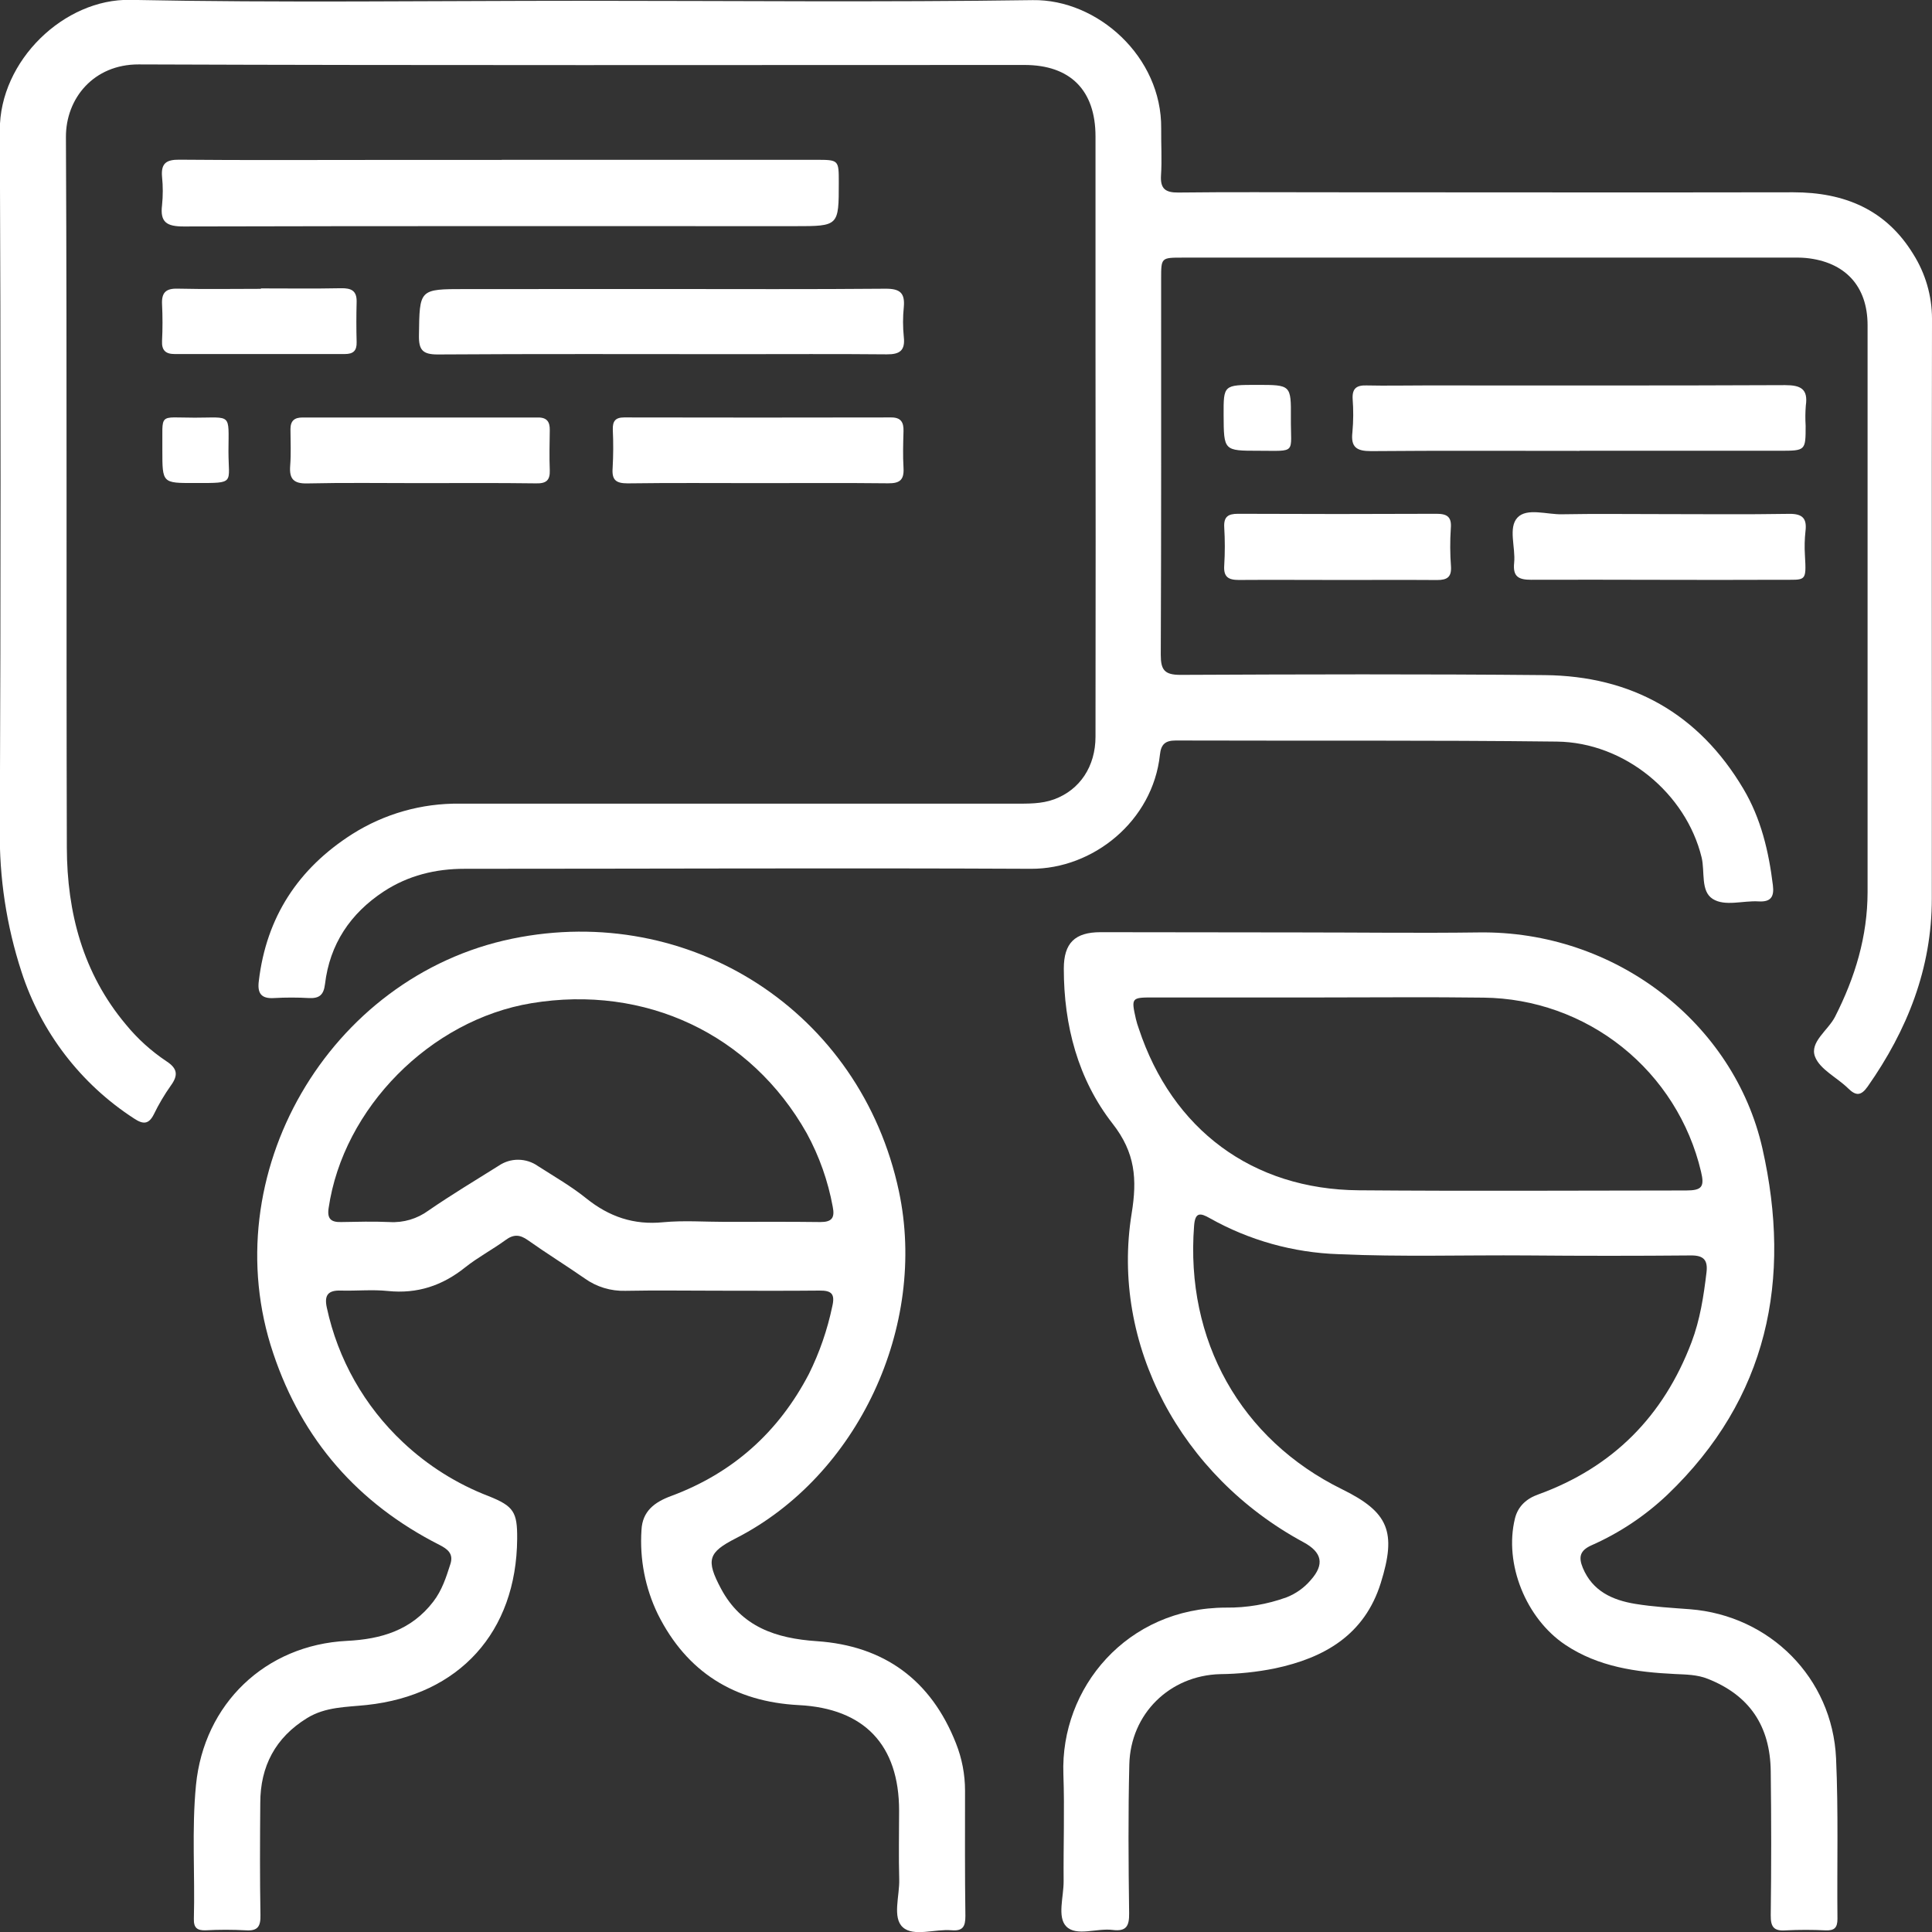
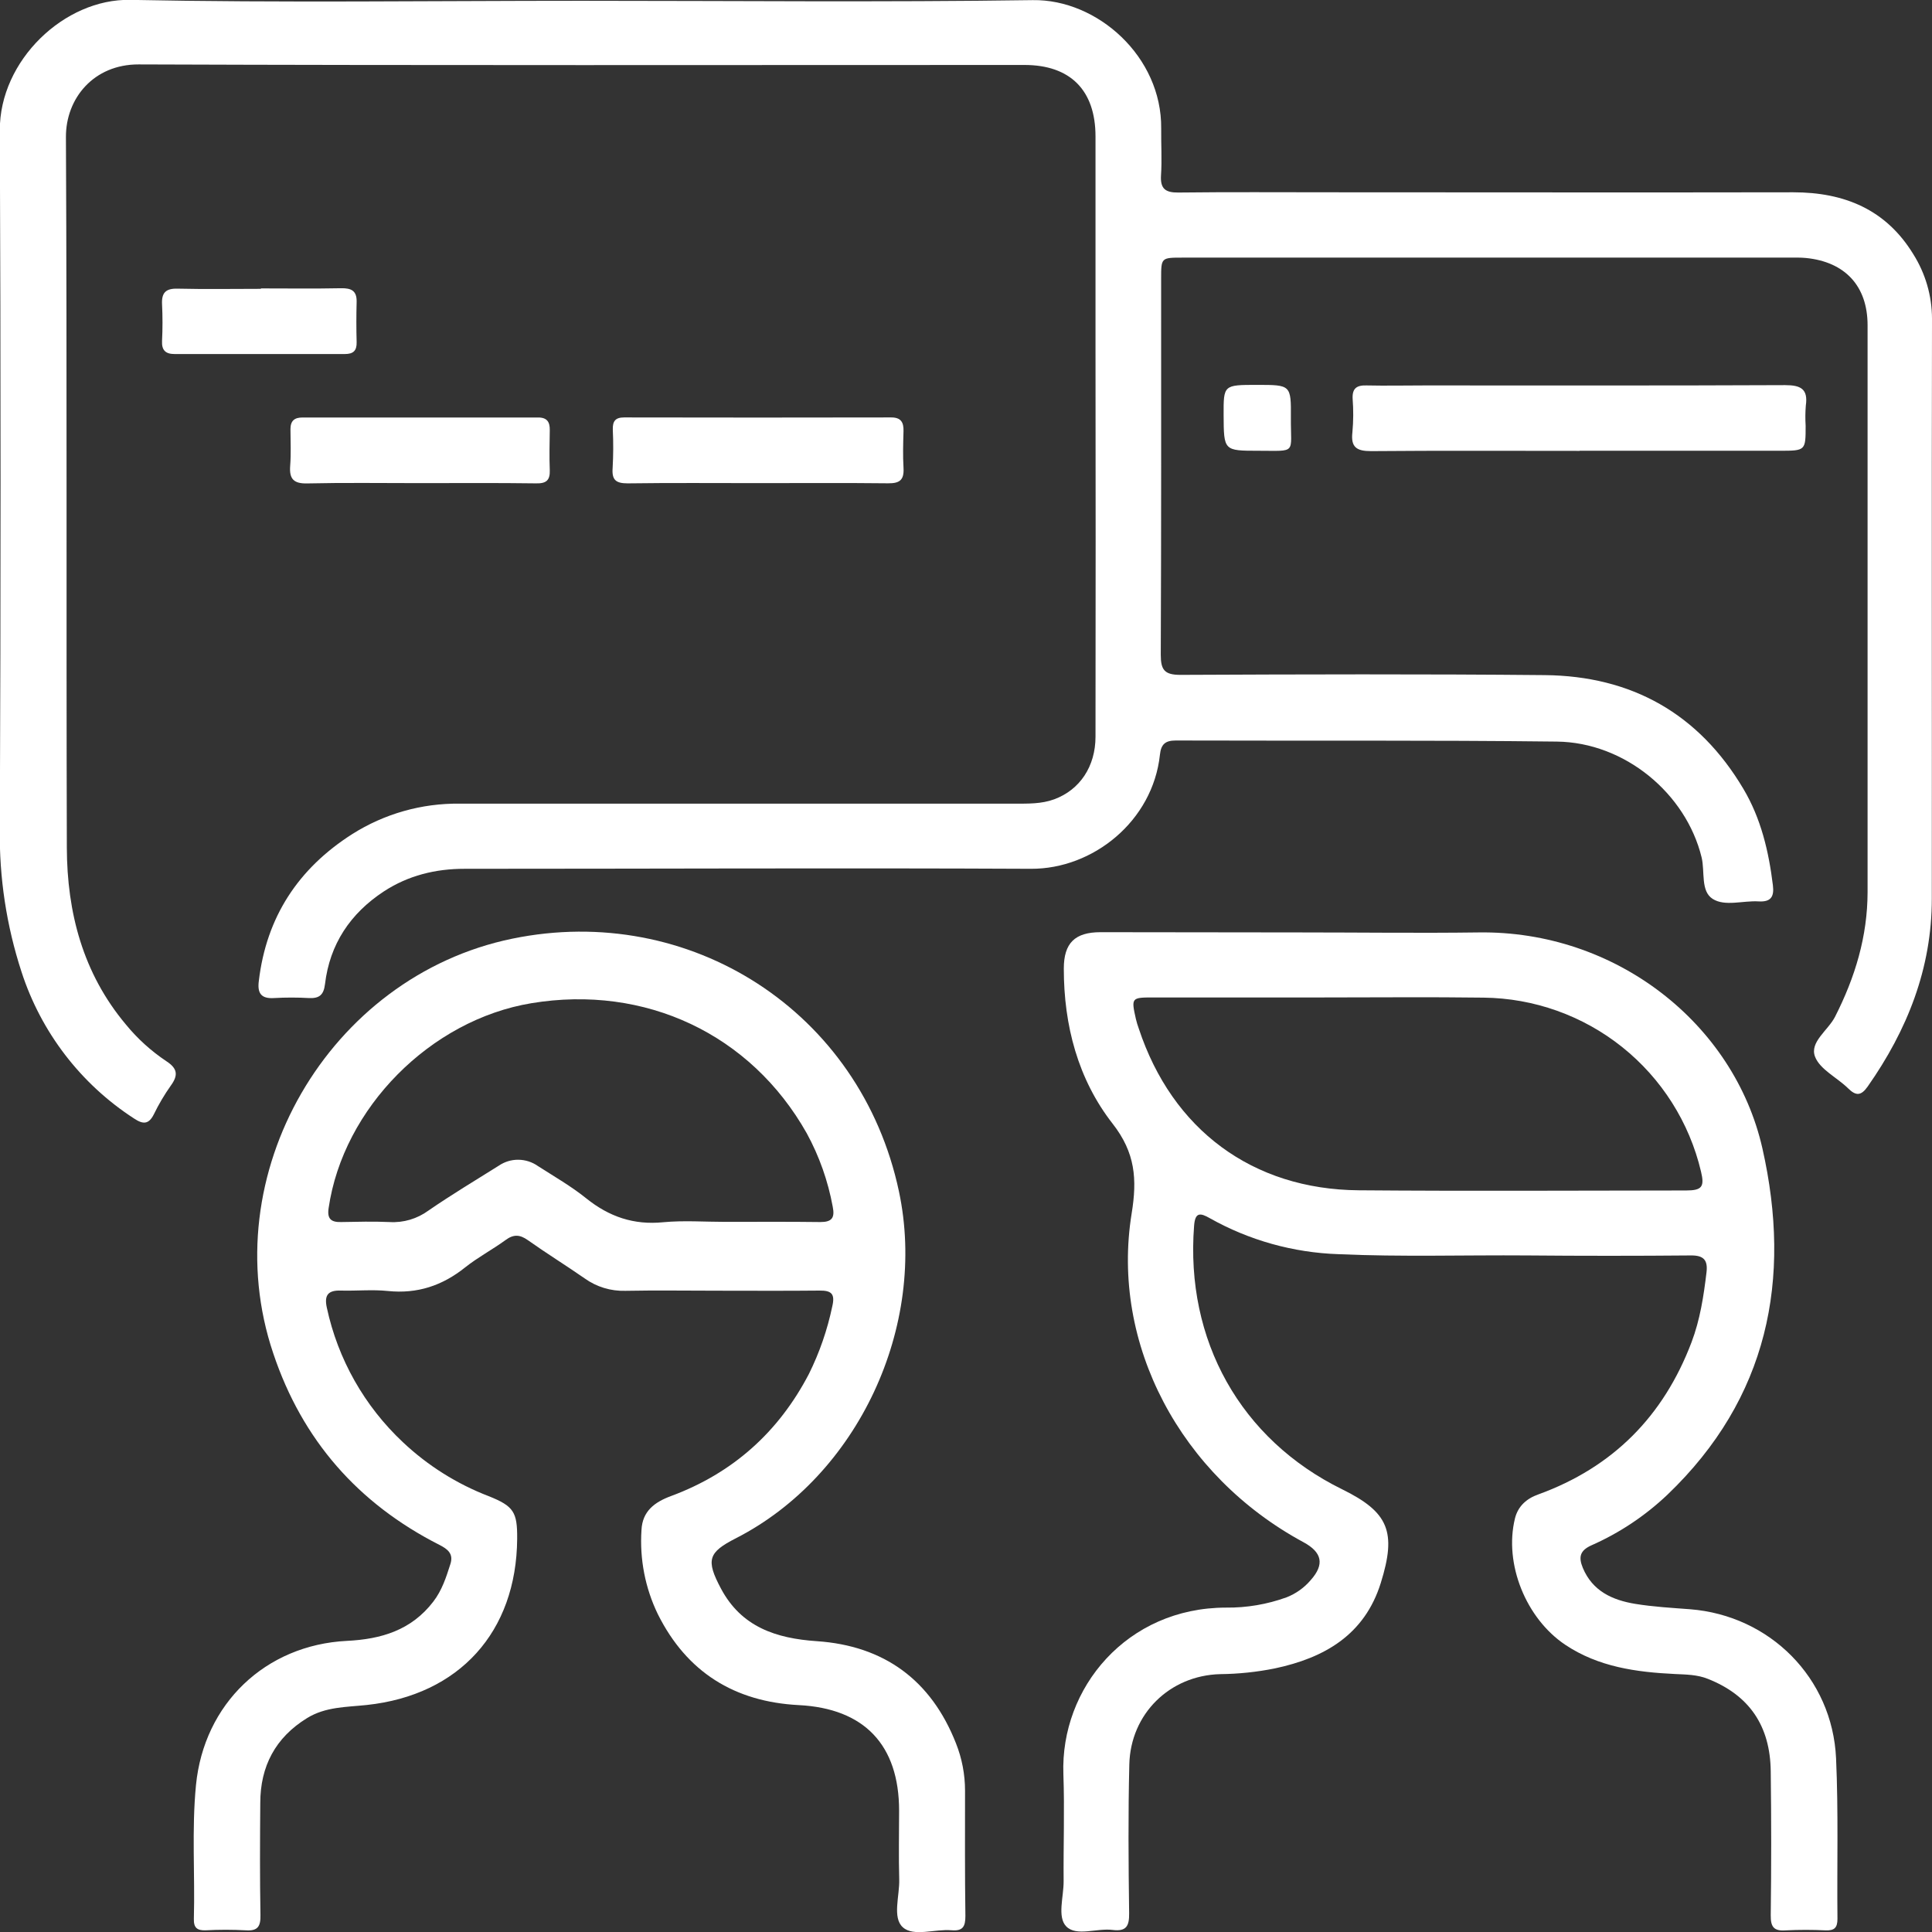
<svg xmlns="http://www.w3.org/2000/svg" width="32" height="32" viewBox="0 0 32 32" fill="none">
  <rect x="0" y="0" width="32" height="32" fill="#333333" stroke="none" />
  <g clip-path="url(#clip0_1710_14)">
    <path d="M9.632 0.013C12.124 0.013 14.615 0.038 17.107 0.002C18.177 -0.014 19.246 0.939 19.233 2.129C19.23 2.388 19.247 2.647 19.23 2.904C19.216 3.126 19.302 3.191 19.517 3.189C20.356 3.179 21.196 3.185 22.036 3.185C24.591 3.185 27.147 3.19 29.702 3.185C30.549 3.185 31.237 3.47 31.689 4.208C31.891 4.528 31.999 4.898 32 5.276C31.993 8.479 32 11.682 31.997 14.885C31.997 16.04 31.591 17.061 30.935 17.996C30.825 18.152 30.741 18.155 30.61 18.026C30.427 17.846 30.142 17.713 30.062 17.5C29.971 17.259 30.279 17.066 30.394 16.841C30.726 16.188 30.932 15.512 30.933 14.774C30.933 11.644 30.933 8.515 30.933 5.387C30.933 4.736 30.558 4.337 29.912 4.273C29.821 4.264 29.728 4.267 29.636 4.267H19.588C19.232 4.267 19.232 4.267 19.232 4.616C19.232 6.692 19.235 8.77 19.226 10.846C19.226 11.096 19.288 11.178 19.551 11.178C21.562 11.169 23.574 11.163 25.586 11.182C27.022 11.196 28.136 11.818 28.876 13.066C29.168 13.557 29.296 14.102 29.365 14.665C29.388 14.854 29.33 14.942 29.128 14.93C28.871 14.914 28.571 15.018 28.368 14.889C28.164 14.76 28.241 14.437 28.184 14.201C27.925 13.141 26.91 12.296 25.786 12.283C23.682 12.258 21.578 12.272 19.474 12.265C19.301 12.265 19.23 12.327 19.212 12.501C19.094 13.6 18.104 14.395 17.076 14.39C13.949 14.375 10.819 14.39 7.694 14.39C7.211 14.39 6.761 14.501 6.357 14.765C5.803 15.129 5.462 15.637 5.383 16.3C5.361 16.481 5.288 16.538 5.119 16.531C4.925 16.52 4.731 16.52 4.538 16.531C4.32 16.545 4.261 16.444 4.287 16.248C4.412 15.188 4.941 14.385 5.833 13.816C6.365 13.479 6.984 13.303 7.614 13.311C10.678 13.311 13.741 13.311 16.805 13.311C17.026 13.311 17.248 13.317 17.461 13.239C17.887 13.082 18.145 12.693 18.145 12.202C18.148 10.041 18.148 7.881 18.145 5.721C18.145 4.567 18.145 3.413 18.145 2.26C18.145 1.495 17.728 1.076 16.968 1.076C12.078 1.076 7.189 1.085 2.296 1.067C1.552 1.065 1.089 1.629 1.092 2.271C1.111 6.193 1.096 10.116 1.107 14.039C1.11 15.114 1.373 16.121 2.085 16.969C2.277 17.204 2.504 17.409 2.757 17.578C2.941 17.698 2.954 17.809 2.83 17.98C2.723 18.131 2.629 18.29 2.549 18.455C2.463 18.627 2.369 18.624 2.222 18.527C1.339 17.956 0.68 17.097 0.356 16.096C0.107 15.333 -0.014 14.535 -0.003 13.733C0.013 9.875 0.013 6.016 -0.003 2.158C-0.008 1 1.069 -0.024 2.157 -0.002C4.65 0.048 7.142 0.013 9.632 0.013Z" fill="white" />
    <path d="M21.55 15.444C22.528 15.444 23.506 15.457 24.485 15.444C26.761 15.409 28.723 16.953 29.191 19.021C29.682 21.193 29.285 23.161 27.618 24.757C27.249 25.107 26.823 25.391 26.358 25.596C26.168 25.682 26.143 25.79 26.216 25.968C26.377 26.355 26.708 26.503 27.084 26.565C27.383 26.614 27.688 26.631 27.991 26.654C29.313 26.757 30.35 27.79 30.411 29.123C30.451 30.01 30.425 30.896 30.434 31.782C30.434 31.928 30.384 31.978 30.241 31.973C30.02 31.962 29.798 31.962 29.577 31.973C29.382 31.987 29.327 31.918 29.329 31.724C29.339 30.93 29.339 30.136 29.329 29.342C29.321 28.581 28.97 28.077 28.287 27.807C28.11 27.736 27.927 27.736 27.743 27.727C27.103 27.696 26.477 27.611 25.926 27.243C25.274 26.807 24.909 25.901 25.092 25.152C25.142 24.947 25.286 24.82 25.48 24.752C26.714 24.303 27.552 23.458 28.017 22.232C28.159 21.857 28.218 21.468 28.265 21.074C28.289 20.872 28.219 20.792 28.007 20.794C27.103 20.802 26.199 20.802 25.294 20.794C24.252 20.786 23.21 20.82 22.168 20.773C21.421 20.748 20.69 20.544 20.038 20.177C19.879 20.086 19.795 20.076 19.778 20.302C19.63 22.201 20.548 23.841 22.231 24.668C23 25.046 23.135 25.372 22.87 26.219C22.601 27.08 21.936 27.46 21.116 27.634C20.818 27.694 20.515 27.726 20.21 27.729C19.373 27.751 18.725 28.387 18.705 29.225C18.685 30.046 18.691 30.867 18.702 31.689C18.705 31.901 18.656 31.994 18.43 31.966C18.168 31.932 17.827 32.079 17.66 31.907C17.508 31.75 17.619 31.415 17.617 31.159C17.612 30.568 17.634 29.976 17.613 29.386C17.561 27.958 18.665 26.628 20.307 26.627C20.648 26.631 20.988 26.573 21.309 26.457C21.464 26.396 21.601 26.299 21.709 26.172C21.943 25.91 21.898 25.71 21.588 25.543C19.554 24.444 18.392 22.263 18.744 20.097C18.836 19.531 18.805 19.093 18.428 18.611C17.855 17.877 17.62 16.984 17.62 16.044C17.62 15.62 17.803 15.44 18.229 15.44C19.336 15.442 20.443 15.443 21.55 15.444ZM21.917 16.521H19.097C18.74 16.521 18.735 16.527 18.814 16.878C18.827 16.932 18.843 16.985 18.862 17.037C19.416 18.71 20.744 19.701 22.507 19.715C24.313 19.73 26.12 19.719 27.926 19.718C28.19 19.718 28.235 19.657 28.174 19.405C27.982 18.591 27.522 17.865 26.869 17.343C26.216 16.821 25.407 16.533 24.572 16.524C23.687 16.512 22.802 16.521 21.917 16.521Z" fill="white" />
    <path d="M11.88 21.378C11.373 21.378 10.865 21.37 10.358 21.38C10.117 21.387 9.88 21.315 9.685 21.175C9.374 20.959 9.052 20.76 8.743 20.541C8.609 20.446 8.505 20.441 8.371 20.541C8.155 20.698 7.916 20.824 7.707 20.99C7.328 21.294 6.913 21.433 6.425 21.383C6.169 21.356 5.909 21.383 5.65 21.376C5.437 21.368 5.367 21.448 5.413 21.658C5.596 22.513 6.037 23.291 6.675 23.889C7.086 24.276 7.568 24.579 8.094 24.781C8.51 24.947 8.569 25.045 8.566 25.486C8.555 27.03 7.607 28.076 6.075 28.24C5.738 28.276 5.392 28.268 5.086 28.457C4.561 28.78 4.311 29.256 4.311 29.863C4.306 30.482 4.303 31.1 4.314 31.719C4.318 31.908 4.27 31.986 4.07 31.972C3.849 31.96 3.627 31.96 3.406 31.972C3.267 31.976 3.207 31.932 3.211 31.783C3.231 31.046 3.174 30.306 3.246 29.567C3.378 28.221 4.394 27.246 5.746 27.178C6.313 27.15 6.812 27.003 7.176 26.529C7.322 26.339 7.39 26.124 7.46 25.905C7.515 25.734 7.414 25.657 7.276 25.587C5.93 24.903 5.006 23.85 4.526 22.416C3.529 19.462 5.444 16.172 8.487 15.547C11.421 14.944 14.254 16.745 14.889 19.732C15.364 21.964 14.213 24.444 12.188 25.479C11.729 25.713 11.689 25.838 11.942 26.313C12.28 26.947 12.852 27.137 13.528 27.183C14.643 27.258 15.422 27.827 15.834 28.875C15.933 29.124 15.984 29.39 15.984 29.658C15.984 30.35 15.98 31.043 15.99 31.735C15.99 31.913 15.946 31.987 15.759 31.971C15.482 31.948 15.131 32.082 14.954 31.922C14.776 31.763 14.902 31.4 14.894 31.128C14.883 30.749 14.892 30.371 14.892 29.992C14.892 28.901 14.315 28.297 13.231 28.242C12.165 28.187 11.375 27.696 10.896 26.736C10.686 26.303 10.593 25.823 10.625 25.342C10.64 25.029 10.842 24.88 11.115 24.779C12.135 24.401 12.895 23.722 13.398 22.757C13.574 22.402 13.704 22.026 13.785 21.638C13.834 21.43 13.772 21.374 13.574 21.376C13.008 21.382 12.444 21.378 11.88 21.378ZM12.011 20.238C12.537 20.238 13.063 20.234 13.588 20.241C13.78 20.241 13.829 20.17 13.793 19.989C13.715 19.562 13.57 19.151 13.362 18.77C12.437 17.129 10.688 16.304 8.803 16.616C7.128 16.893 5.684 18.354 5.443 20.01C5.416 20.189 5.484 20.245 5.65 20.241C5.918 20.236 6.186 20.229 6.452 20.241C6.683 20.255 6.91 20.187 7.096 20.051C7.475 19.79 7.871 19.552 8.259 19.309C8.355 19.243 8.468 19.208 8.584 19.209C8.701 19.21 8.814 19.246 8.909 19.313C9.18 19.487 9.463 19.649 9.712 19.85C10.09 20.153 10.498 20.293 10.985 20.244C11.326 20.212 11.672 20.238 12.013 20.238H12.011Z" fill="white" />
-     <path d="M8.31 2.647H13.51C13.893 2.647 13.893 2.647 13.893 3.022C13.893 3.746 13.893 3.746 13.166 3.746C9.792 3.746 6.417 3.742 3.042 3.751C2.765 3.751 2.648 3.684 2.684 3.398C2.7 3.242 2.7 3.084 2.684 2.928C2.665 2.707 2.752 2.643 2.97 2.645C4.049 2.655 5.129 2.649 6.206 2.649H8.31V2.647Z" fill="white" />
-     <path d="M10.967 4.787C12.203 4.787 13.438 4.793 14.674 4.782C14.909 4.782 14.99 4.855 14.97 5.084C14.953 5.249 14.953 5.416 14.97 5.582C14.995 5.807 14.901 5.871 14.688 5.869C13.85 5.861 13.01 5.866 12.172 5.866C10.531 5.866 8.89 5.86 7.249 5.871C7.001 5.871 6.935 5.797 6.939 5.556C6.95 4.788 6.939 4.788 7.703 4.788L10.967 4.787Z" fill="white" />
    <path d="M26.163 7.468C25.012 7.468 23.861 7.462 22.709 7.472C22.471 7.472 22.371 7.409 22.4 7.16C22.417 6.976 22.418 6.79 22.404 6.606C22.395 6.435 22.468 6.379 22.632 6.384C22.954 6.391 23.277 6.384 23.599 6.384C25.588 6.384 27.578 6.388 29.567 6.379C29.826 6.379 29.95 6.442 29.91 6.718C29.901 6.829 29.9 6.94 29.907 7.051C29.907 7.464 29.907 7.466 29.479 7.466H26.163V7.468Z" fill="white" />
    <path d="M12.556 8.002C11.837 8.002 11.117 7.996 10.397 8.006C10.202 8.006 10.132 7.951 10.147 7.753C10.159 7.541 10.16 7.329 10.15 7.117C10.146 6.979 10.189 6.914 10.337 6.914C11.814 6.917 13.289 6.917 14.762 6.914C14.921 6.914 14.969 6.993 14.965 7.14C14.959 7.343 14.953 7.546 14.965 7.749C14.977 7.952 14.9 8.007 14.71 8.005C13.994 7.997 13.276 8.002 12.556 8.002Z" fill="white" />
-     <path d="M27.478 8.515C28.198 8.515 28.918 8.523 29.634 8.511C29.86 8.508 29.931 8.59 29.904 8.803C29.89 8.931 29.887 9.061 29.895 9.191C29.921 9.649 29.913 9.6 29.504 9.603C28.12 9.61 26.741 9.598 25.36 9.603C25.146 9.603 25.056 9.547 25.079 9.322C25.105 9.068 24.977 8.741 25.134 8.573C25.291 8.406 25.623 8.525 25.877 8.518C26.41 8.508 26.945 8.515 27.478 8.515Z" fill="white" />
    <path d="M6.941 8.002C6.323 8.002 5.705 7.993 5.088 8.007C4.866 8.012 4.79 7.935 4.806 7.719C4.822 7.517 4.812 7.313 4.811 7.11C4.811 6.97 4.875 6.914 5.015 6.915C6.315 6.915 7.615 6.915 8.915 6.915C9.063 6.915 9.108 6.992 9.106 7.123C9.103 7.345 9.097 7.566 9.106 7.788C9.112 7.958 9.045 8.01 8.878 8.006C8.232 7.997 7.586 8.002 6.941 8.002Z" fill="white" />
-     <path d="M22.148 9.606C21.604 9.606 21.061 9.602 20.518 9.606C20.344 9.606 20.264 9.555 20.277 9.367C20.29 9.156 20.29 8.944 20.277 8.732C20.268 8.558 20.341 8.51 20.505 8.51C21.601 8.515 22.697 8.515 23.793 8.51C23.965 8.51 24.047 8.557 24.03 8.751C24.016 8.962 24.017 9.174 24.033 9.385C24.043 9.561 23.966 9.607 23.804 9.607C23.253 9.603 22.701 9.607 22.148 9.606Z" fill="white" />
    <path d="M4.322 4.777C4.765 4.777 5.208 4.783 5.648 4.774C5.818 4.771 5.912 4.814 5.907 5.002C5.901 5.223 5.901 5.445 5.907 5.666C5.911 5.81 5.851 5.864 5.711 5.864C4.772 5.864 3.832 5.864 2.893 5.864C2.746 5.864 2.676 5.805 2.684 5.647C2.694 5.445 2.694 5.242 2.684 5.038C2.675 4.849 2.745 4.776 2.94 4.781C3.4 4.792 3.861 4.784 4.321 4.784L4.322 4.777Z" fill="white" />
    <path d="M20.822 6.375C21.382 6.375 21.385 6.375 21.381 6.923C21.377 7.526 21.486 7.466 20.845 7.466C20.27 7.466 20.27 7.466 20.267 6.877C20.265 6.375 20.265 6.375 20.822 6.375Z" fill="white" />
-     <path d="M2.689 7.46C2.697 6.826 2.607 6.918 3.225 6.918C3.843 6.918 3.787 6.835 3.784 7.472C3.784 8.01 3.904 8.001 3.25 8H3.222C2.689 8.002 2.689 8.002 2.689 7.46Z" fill="white" />
  </g>
  <defs>
    <clipPath id="clip0_1710_14">
      <rect width="32" height="32" fill="white" />
    </clipPath>
  </defs>
</svg>